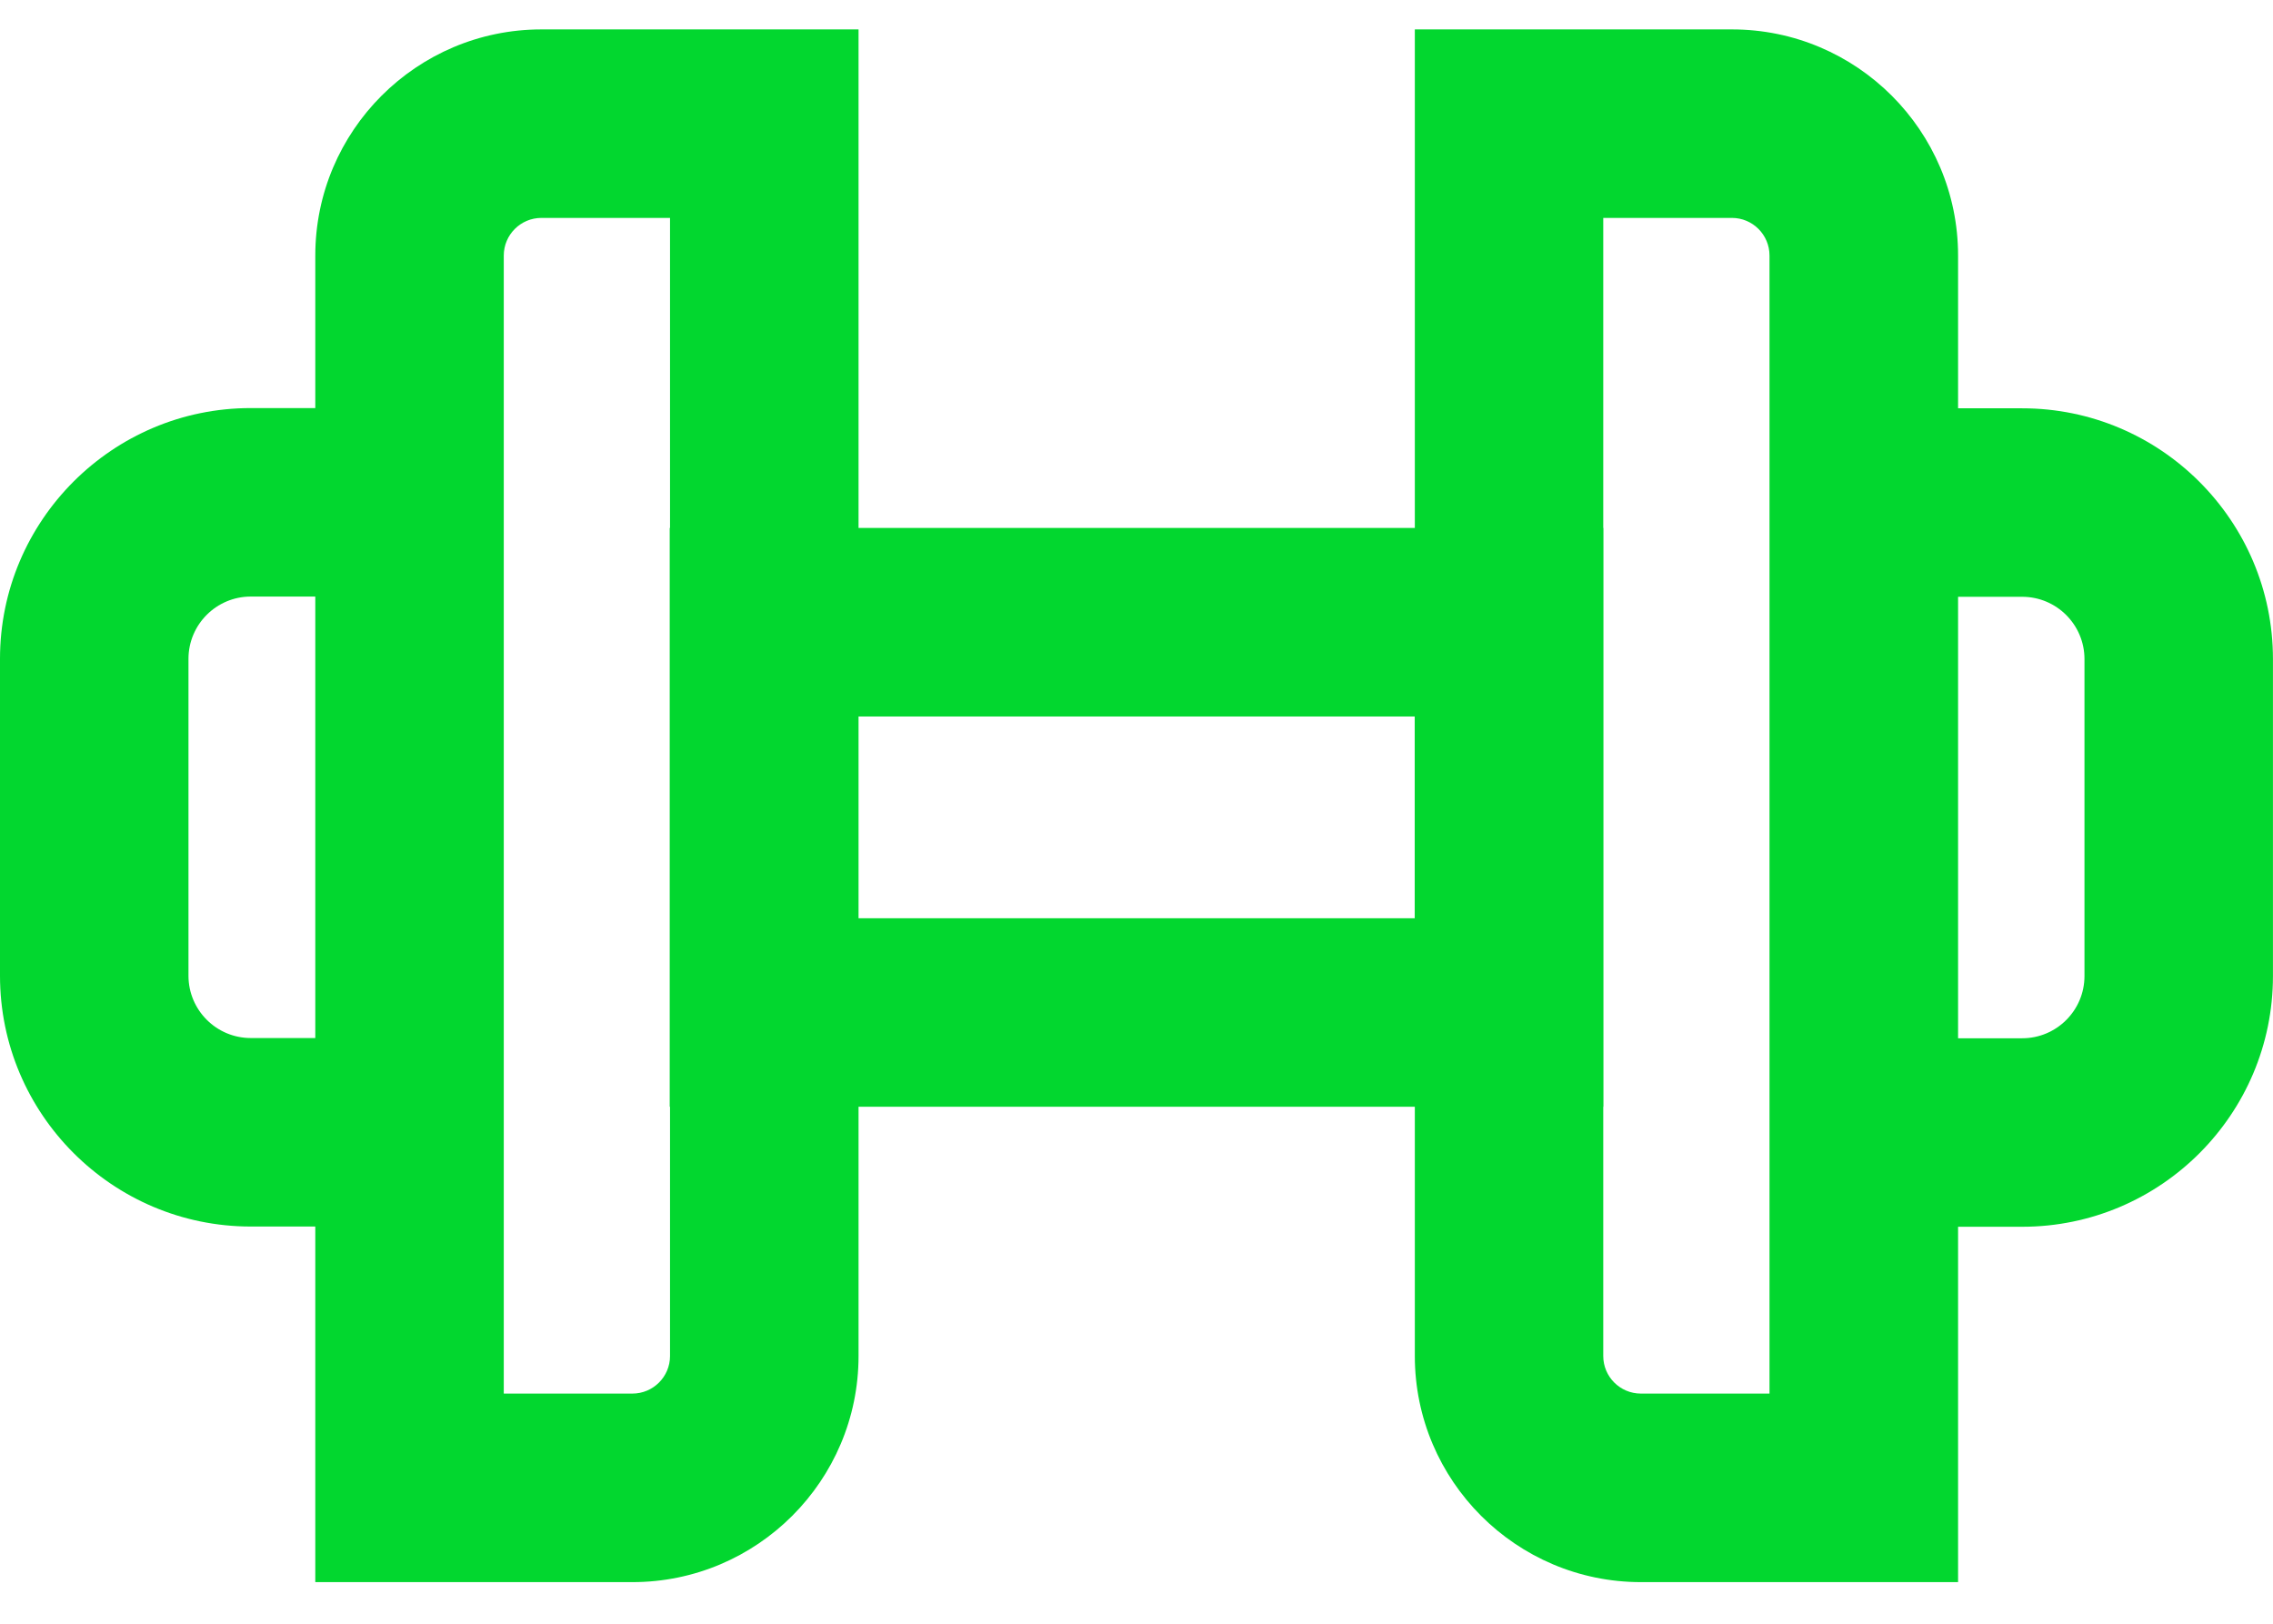
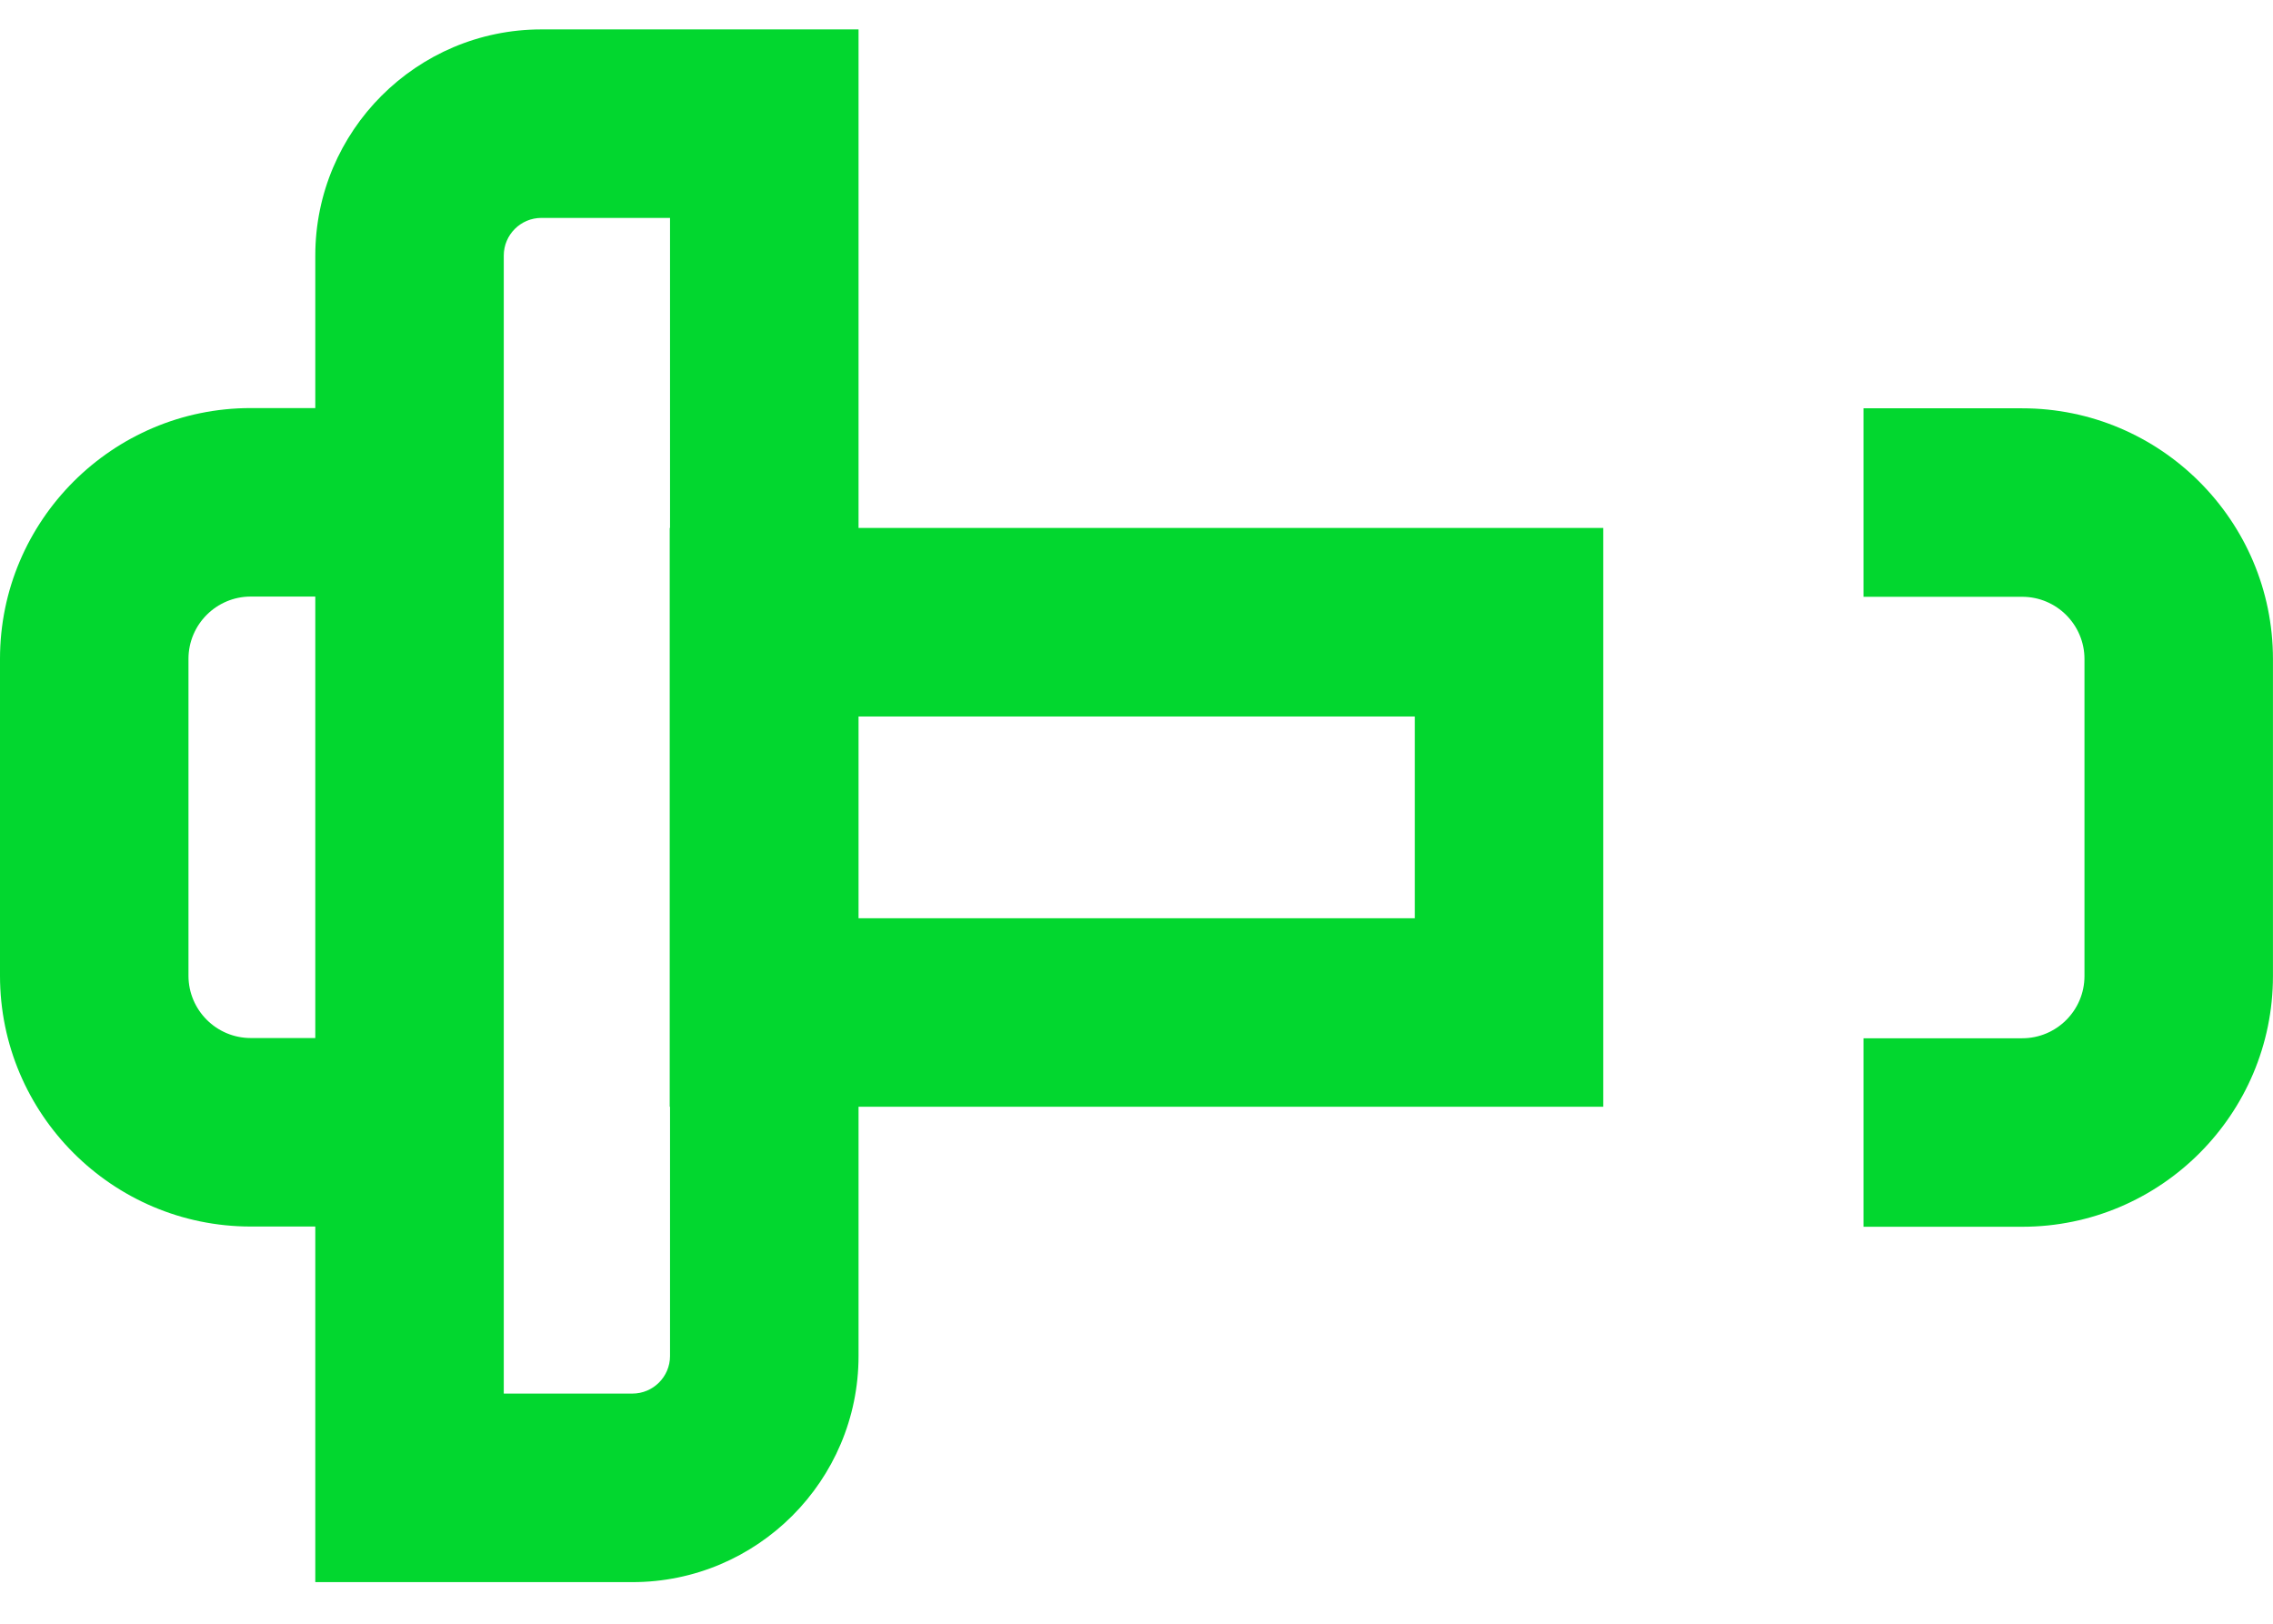
<svg xmlns="http://www.w3.org/2000/svg" width="49" height="35" viewBox="0 0 49 35" fill="none">
  <path d="M34.561 23.856H14.438V11.38H34.561V23.856ZM18.502 19.793H30.499V15.444H18.502V19.793Z" fill="#02D72F" />
  <path d="M8.828 26.438H5.405C2.425 26.438 0 24.013 0 21.033V14.201C0 11.221 2.425 8.796 5.405 8.796H8.828V12.859H5.405C4.666 12.859 4.063 13.461 4.063 14.201V21.033C4.063 21.772 4.665 22.375 5.405 22.375H8.828V26.438Z" fill="#02D72F" />
-   <path d="M42.211 34.103H35.374C32.686 34.103 30.5 31.917 30.5 29.229V0.634H37.337C40.025 0.634 42.211 2.82 42.211 5.508V34.103ZM34.562 4.697V29.229C34.562 29.676 34.926 30.039 35.373 30.039H38.146V5.508C38.146 5.061 37.783 4.697 37.336 4.697H34.562Z" fill="#02D72F" />
  <path d="M13.633 34.103H6.797V5.508C6.797 2.82 8.983 0.634 11.671 0.634H18.508V29.229C18.508 31.917 16.321 34.103 13.633 34.103ZM10.86 30.039H13.633C14.08 30.039 14.444 29.676 14.444 29.229V4.697H11.671C11.224 4.697 10.86 5.061 10.86 5.508V30.039Z" fill="#02D72F" />
  <path d="M43.594 26.443H40.172V22.38H43.594C44.334 22.38 44.936 21.779 44.936 21.038V14.206C44.936 13.467 44.335 12.864 43.594 12.864H40.172V8.801H43.594C46.575 8.801 48.999 11.226 48.999 14.206V21.038C48.999 24.018 46.575 26.443 43.594 26.443Z" fill="#02D72F" />
</svg>